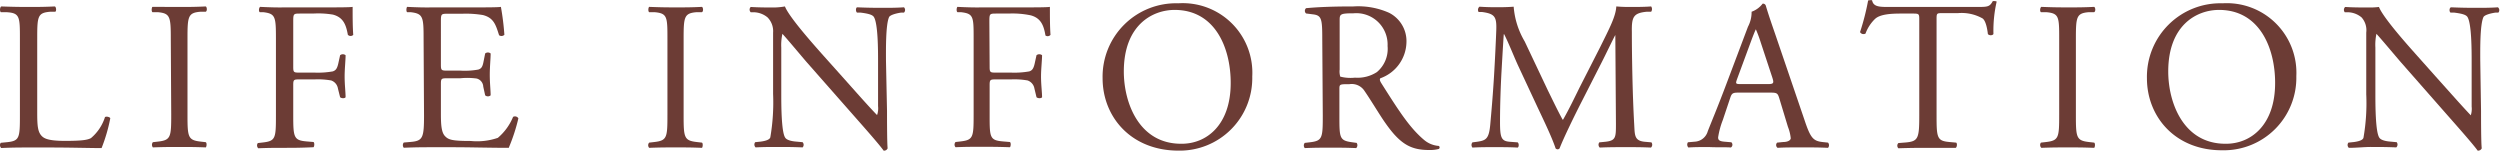
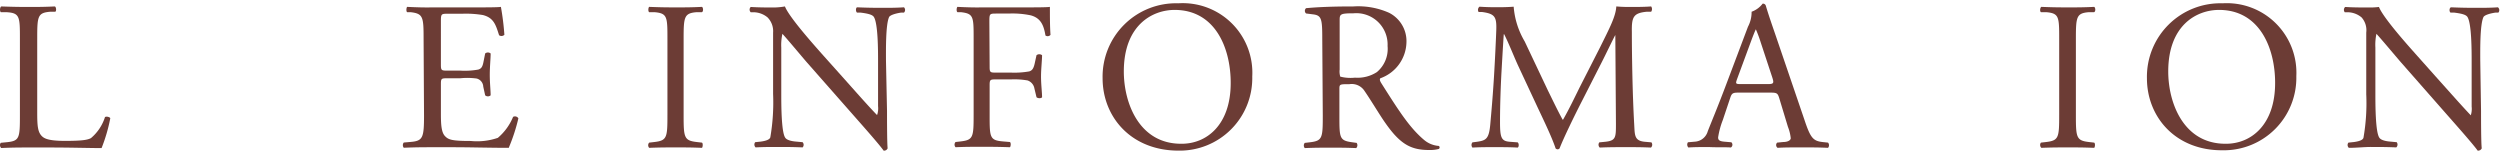
<svg xmlns="http://www.w3.org/2000/svg" viewBox="0 0 287.48 17.32">
  <defs>
    <style>.cls-1{fill:#6c3c35;}</style>
  </defs>
  <g id="レイヤー_2" data-name="レイヤー 2">
    <g id="design">
      <path class="cls-1" d="M2.29,4.48c0-2.57,0-3-1.59-3.08l-.61,0C-.06,1.25,0,.81.14.74,1.51.79,2.34.8,3.31.8s1.78,0,3-.06c.15.07.2.51.05.61l-.58,0c-1.45.12-1.5.51-1.5,3.08V13c0,1.54.08,2.18.52,2.64.27.27.73.56,2.66.56s2.6-.1,3-.32a5.19,5.19,0,0,0,1.61-2.41c.15-.13.61,0,.61.14a19,19,0,0,1-1,3.42c-1.24,0-3.57-.07-6.08-.07H3.31c-1,0-1.8,0-3.17.06a.45.45,0,0,1-.05-.6l.73-.07c1.42-.15,1.47-.49,1.47-3.06Z" />
-       <path class="cls-1" d="M19.64,4.53c0-2.59-.05-3-1.5-3.13l-.61,0c-.14-.1-.09-.54,0-.61C18.8.79,19.64.8,20.66.8s1.8,0,3-.06c.14.07.19.51,0,.61l-.61,0c-1.44.12-1.49.54-1.49,3.13v8.69c0,2.59.05,2.94,1.49,3.11l.61.07c.15.09.1.53,0,.6-1.23-.05-2.06-.05-3-.05s-1.86,0-3.08.05a.48.48,0,0,1,0-.6l.61-.07c1.45-.17,1.5-.52,1.5-3.11Z" />
-       <path class="cls-1" d="M33.72,7.69c0,.66.07.66.81.66h1.66a9.83,9.83,0,0,0,2.08-.14c.27-.1.47-.22.62-.86l.22-1a.5.5,0,0,1,.63,0c0,.58-.11,1.56-.11,2.46s.11,1.81.11,2.37c-.09.15-.46.15-.63,0l-.25-1a1.18,1.18,0,0,0-.78-.93,8.92,8.92,0,0,0-1.89-.12H34.53c-.74,0-.81,0-.81.66v3.41c0,2.57.05,2.93,1.5,3.06l.83.07c.14.09.1.53,0,.6C34.55,17,33.72,17,32.75,17s-1.9,0-3.05.05a.45.45,0,0,1-.05-.6l.61-.07c1.42-.17,1.47-.49,1.47-3.06V4.47c0-2.56-.05-2.9-1.47-3.07l-.39,0c-.15-.1-.1-.53.05-.61,1,.05,1.85.08,2.83.06h4.5c1.56,0,3,0,3.3-.06,0,1.12,0,2.29.07,3.22A.43.43,0,0,1,40,4c-.2-1.1-.49-2-1.72-2.32A10.16,10.16,0,0,0,36,1.56H34.46c-.74,0-.74.05-.74,1Z" />
      <path class="cls-1" d="M48.71,4.48c0-2.54-.05-2.91-1.5-3.08l-.39,0c-.14-.09-.09-.53,0-.61,1.05.05,1.88.08,2.88.06h4.59c1.57,0,3,0,3.31-.06A29.93,29.93,0,0,1,58,4a.47.47,0,0,1-.61.05c-.37-1.15-.59-2-1.86-2.32a11.84,11.84,0,0,0-2.37-.15H51.44c-.74,0-.74.05-.74,1V7.43c0,.69.07.69.81.69h1.42A8.81,8.81,0,0,0,55,8c.3-.1.47-.24.59-.85l.2-1a.49.49,0,0,1,.63,0c0,.58-.1,1.54-.1,2.46s.1,1.81.1,2.35a.47.47,0,0,1-.63,0l-.22-1a1,1,0,0,0-.76-.93A8.07,8.07,0,0,0,52.93,9H51.51c-.74,0-.81,0-.81.66v3.45c0,1.29.07,2.12.47,2.54s.8.56,2.95.56a7.3,7.3,0,0,0,3.13-.36A6.29,6.29,0,0,0,59,13.44a.45.45,0,0,1,.61.17A20.86,20.86,0,0,1,58.5,17c-2.2,0-4.38-.07-6.55-.07h-2.2c-1,0-1.88,0-3.32.06a.48.48,0,0,1,0-.6l.81-.07c1.39-.12,1.52-.49,1.52-3.06Z" />
      <path class="cls-1" d="M76.75,4.53c0-2.59,0-3-1.49-3.13l-.61,0c-.15-.1-.1-.54,0-.61,1.22.05,2,.06,3.07.06s1.81,0,3-.06c.14.07.19.51,0,.61l-.61,0c-1.45.12-1.5.54-1.5,3.13v8.69c0,2.59.05,2.94,1.5,3.11l.61.07c.14.09.09.53,0,.6-1.22-.05-2.06-.05-3-.05s-1.85,0-3.07.05a.45.45,0,0,1,0-.6l.61-.07c1.44-.17,1.49-.52,1.49-3.11Z" />
      <path class="cls-1" d="M102,12.78c0,.73,0,3.64.07,4.27a.43.43,0,0,1-.46.27c-.29-.41-1-1.27-3.13-3.68L92.8,7.19c-.66-.76-2.32-2.76-2.83-3.3h0a6.08,6.08,0,0,0-.13,1.59v5.33c0,1.14,0,4.32.44,5,.15.27.64.42,1.25.47l.76.07a.43.43,0,0,1,0,.6c-1.1-.05-2-.05-2.86-.05s-1.68,0-2.54.05a.45.45,0,0,1-.05-.6l.66-.07c.57-.08,1-.22,1.08-.49a23.7,23.7,0,0,0,.32-5V3.75A2.25,2.25,0,0,0,88.26,2a2.58,2.58,0,0,0-1.52-.59l-.41,0a.42.42,0,0,1,0-.61c1,.07,2.32.06,2.76.06A7.81,7.81,0,0,0,90.26.74c.49,1.25,3.38,4.47,4.18,5.38l2.38,2.66c1.68,1.88,2.88,3.25,4,4.42h.05a2.41,2.41,0,0,0,.1-1V7c0-1.15,0-4.33-.49-5.06-.15-.22-.54-.37-1.52-.49l-.41,0c-.17-.14-.15-.54,0-.61,1.12.05,2,.06,2.88.06s1.68,0,2.52-.06a.43.43,0,0,1,0,.61l-.34,0c-.78.12-1.27.32-1.37.51-.41.88-.36,3.91-.36,5Z" />
      <path class="cls-1" d="M113.8,7.69c0,.66.08.66.81.66h1.67a9.89,9.89,0,0,0,2.08-.14c.27-.1.46-.22.61-.86l.22-1a.51.51,0,0,1,.64,0c0,.58-.12,1.56-.12,2.46s.12,1.81.12,2.37c-.1.15-.47.15-.64,0l-.24-1a1.19,1.19,0,0,0-.79-.93,8.81,8.81,0,0,0-1.88-.12h-1.67c-.73,0-.81,0-.81.66v3.41c0,2.57,0,2.93,1.5,3.06l.83.07c.15.09.1.53,0,.6-1.44-.05-2.28-.05-3.25-.05s-1.9,0-3,.05a.45.45,0,0,1,0-.6l.61-.07c1.42-.17,1.47-.49,1.47-3.06V4.47c0-2.56,0-2.9-1.47-3.07l-.39,0c-.15-.1-.1-.53,0-.61,1,.05,1.86.08,2.83.06h4.5c1.57,0,3,0,3.3-.06,0,1.12,0,2.29.07,3.22a.43.43,0,0,1-.58.07c-.19-1.1-.49-2-1.71-2.32A10.3,10.3,0,0,0,116,1.56h-1.49c-.74,0-.74.05-.74,1Z" />
      <path class="cls-1" d="M126.79,9a8.44,8.44,0,0,1,8.7-8.62A8,8,0,0,1,144,8.8a8.34,8.34,0,0,1-8.48,8.52C130.06,17.32,126.79,13.44,126.79,9Zm14.73.52c0-4-1.78-8.38-6.45-8.38-2.54,0-5.84,1.73-5.84,7.08,0,3.62,1.76,8.31,6.58,8.31C138.74,16.57,141.52,14.37,141.52,9.56Z" />
      <path class="cls-1" d="M152.05,4.5c0-2.32-.07-2.73-1.07-2.85l-.79-.1a.4.4,0,0,1,0-.61c1.37-.13,3.05-.2,5.45-.2a8.73,8.73,0,0,1,4.09.73,3.65,3.65,0,0,1,2,3.43A4.5,4.5,0,0,1,158.73,9c-.13.15,0,.39.12.58,2,3.16,3.25,5.12,4.92,6.52a2.94,2.94,0,0,0,1.68.68.21.21,0,0,1,0,.35,4,4,0,0,1-1.08.12c-2.08,0-3.32-.61-5.06-3.1-.64-.9-1.64-2.59-2.4-3.69a1.75,1.75,0,0,0-1.74-.78c-1.1,0-1.15,0-1.15.54v3.08c0,2.57,0,2.86,1.47,3.06l.51.07a.46.46,0,0,1-.05.6c-1.1-.05-1.93-.05-2.91-.05s-1.9,0-3,.05a.46.46,0,0,1,0-.6l.61-.07c1.41-.17,1.46-.49,1.46-3.06Zm2,3.5a2,2,0,0,0,.07.81,4.66,4.66,0,0,0,1.69.12,4.09,4.09,0,0,0,2.52-.64,3.48,3.48,0,0,0,1.23-3,3.6,3.6,0,0,0-3.92-3.76c-1.52,0-1.59.1-1.59.78Z" />
      <path class="cls-1" d="M178,10.41c.57,1.15,1.1,2.28,1.69,3.35h.05c.66-1.15,1.27-2.42,1.88-3.66L184,5.43c1.1-2.22,1.81-3.57,1.86-4.69.83.07,1.34.06,1.83.06s1.42,0,2.18-.06a.53.53,0,0,1,0,.61l-.51,0c-1.54.15-1.74.61-1.71,2.32,0,2.59.07,7.11.27,10.63.07,1.22,0,1.88,1.19,2l.79.07a.45.45,0,0,1-.05.6c-1-.05-2-.05-2.89-.05s-2,0-3,.05a.45.45,0,0,1-.05-.6l.71-.07c1.2-.13,1.2-.52,1.2-2.08l-.07-10.19h0c-.17.27-1.1,2.23-1.59,3.18l-2.18,4.28c-1.1,2.15-2.2,4.44-2.64,5.57a.28.28,0,0,1-.24.11.33.33,0,0,1-.22-.11c-.42-1.3-1.59-3.69-2.15-4.89l-2.2-4.71c-.51-1.13-1-2.4-1.56-3.52h-.05c-.1,1.51-.18,2.93-.26,4.34s-.17,3.67-.17,5.74c0,1.81.15,2.2,1.1,2.28l.93.07c.17.14.15.53,0,.6-.83-.05-1.79-.05-2.71-.05s-1.66,0-2.49.05a.47.47,0,0,1,0-.6l.54-.07c1-.15,1.36-.3,1.51-2s.27-3,.42-5.37c.12-2,.22-4.1.27-5.45.05-1.54-.15-1.9-1.64-2.1l-.39,0a.46.46,0,0,1,.1-.61c.73.05,1.32.06,1.93.06s1.22,0,2-.06a9.26,9.26,0,0,0,1.27,4Z" />
      <path class="cls-1" d="M204.59,11.26c-.17-.54-.27-.61-1-.61H199.9c-.62,0-.76.07-.93.58l-.86,2.57a9.35,9.35,0,0,0-.54,2c0,.29.13.44.71.49l.81.07a.38.38,0,0,1-.05.6c-.64-.05-1.39,0-2.54-.05-.81,0-1.69,0-2.35.05a.48.48,0,0,1-.05-.6l.81-.07a1.64,1.64,0,0,0,1.47-1.2c.44-1.13,1.12-2.72,2.15-5.46L201,3.08a3.58,3.58,0,0,0,.42-1.73,2.76,2.76,0,0,0,1.27-.93.34.34,0,0,1,.36.22c.32,1.08.71,2.2,1.08,3.27l3.35,9.82c.7,2.11,1,2.47,2.07,2.6l.66.07a.46.46,0,0,1,0,.6c-1-.05-1.85-.05-3-.05s-2.1,0-2.8.05a.39.39,0,0,1-.05-.6l.7-.07c.52,0,.86-.2.86-.44a4.89,4.89,0,0,0-.32-1.3Zm-4.84-2.17c-.2.56-.17.58.51.58h3c.71,0,.75-.1.54-.76l-1.32-4a15.42,15.42,0,0,0-.57-1.54h0c-.07.12-.31.71-.58,1.44Z" />
-       <path class="cls-1" d="M222.69,13.27c0,2.57.05,2.93,1.47,3.06l.78.07c.15.09.1.53-.05.6C223.5,17,222.67,17,221.7,17s-1.83,0-3.4.05a.42.42,0,0,1,0-.6l.88-.07c1.4-.13,1.52-.49,1.52-3.06V2.35c0-.76,0-.79-.74-.79h-1.34c-1.05,0-2.4.05-3,.61a4.47,4.47,0,0,0-1.1,1.69.46.46,0,0,1-.63-.17,27.47,27.47,0,0,0,.93-3.64c.07,0,.39-.08.46,0,.15.78.95.75,2.08.75h9.89c1.32,0,1.54,0,1.91-.68.12,0,.39,0,.44.07a15,15,0,0,0-.37,3.72c-.1.19-.51.19-.64,0-.07-.61-.24-1.52-.61-1.79a4.9,4.9,0,0,0-2.83-.61H223.4c-.73,0-.71,0-.71.83Z" />
      <path class="cls-1" d="M236.79,4.53c0-2.59,0-3-1.49-3.13l-.61,0c-.15-.1-.1-.54.05-.61,1.22.05,2,.06,3.07.06s1.81,0,3-.06c.15.07.2.51,0,.61l-.61,0c-1.44.12-1.49.54-1.49,3.13v8.69c0,2.59.05,2.94,1.49,3.11l.61.07c.15.09.1.53,0,.6-1.22-.05-2.05-.05-3-.05s-1.85,0-3.07.05a.45.45,0,0,1-.05-.6l.61-.07c1.44-.17,1.49-.52,1.49-3.11Z" />
      <path class="cls-1" d="M246.88,9a8.45,8.45,0,0,1,8.7-8.62,8,8,0,0,1,8.48,8.38,8.34,8.34,0,0,1-8.48,8.52C250.16,17.32,246.88,13.44,246.88,9Zm14.74.52c0-4-1.79-8.38-6.45-8.38-2.55,0-5.84,1.73-5.84,7.08,0,3.62,1.76,8.31,6.57,8.31C258.83,16.57,261.62,14.37,261.62,9.56Z" />
      <path class="cls-1" d="M285.3,12.78c0,.73,0,3.64.08,4.27a.45.45,0,0,1-.47.27c-.29-.41-1-1.27-3.13-3.68l-5.67-6.45c-.66-.76-2.33-2.76-2.84-3.3h0a6.19,6.19,0,0,0-.12,1.59v5.33c0,1.14,0,4.32.44,5,.15.27.64.42,1.25.47l.76.07a.44.44,0,0,1-.05.6c-1.1-.05-2-.05-2.86-.05S271,17,270.1,17a.44.44,0,0,1-.05-.6l.66-.07c.56-.08,1-.22,1.07-.49a23.06,23.06,0,0,0,.32-5V3.75A2.21,2.21,0,0,0,271.56,2a2.55,2.55,0,0,0-1.51-.59l-.42,0a.44.44,0,0,1,.05-.61c1,.07,2.32.06,2.76.06a7.73,7.73,0,0,0,1.12-.06c.49,1.25,3.38,4.47,4.19,5.38l2.37,2.66c1.69,1.88,2.89,3.25,4,4.42h0a2.41,2.41,0,0,0,.1-1V7c0-1.15,0-4.33-.49-5.06-.15-.22-.54-.37-1.52-.49l-.42,0c-.17-.14-.14-.54.05-.61,1.13.05,2,.06,2.89.06s1.68,0,2.51-.06a.42.42,0,0,1,.05.61l-.34,0c-.78.12-1.27.32-1.37.51-.42.88-.37,3.91-.37,5Z" />
    </g>
  </g>
</svg>